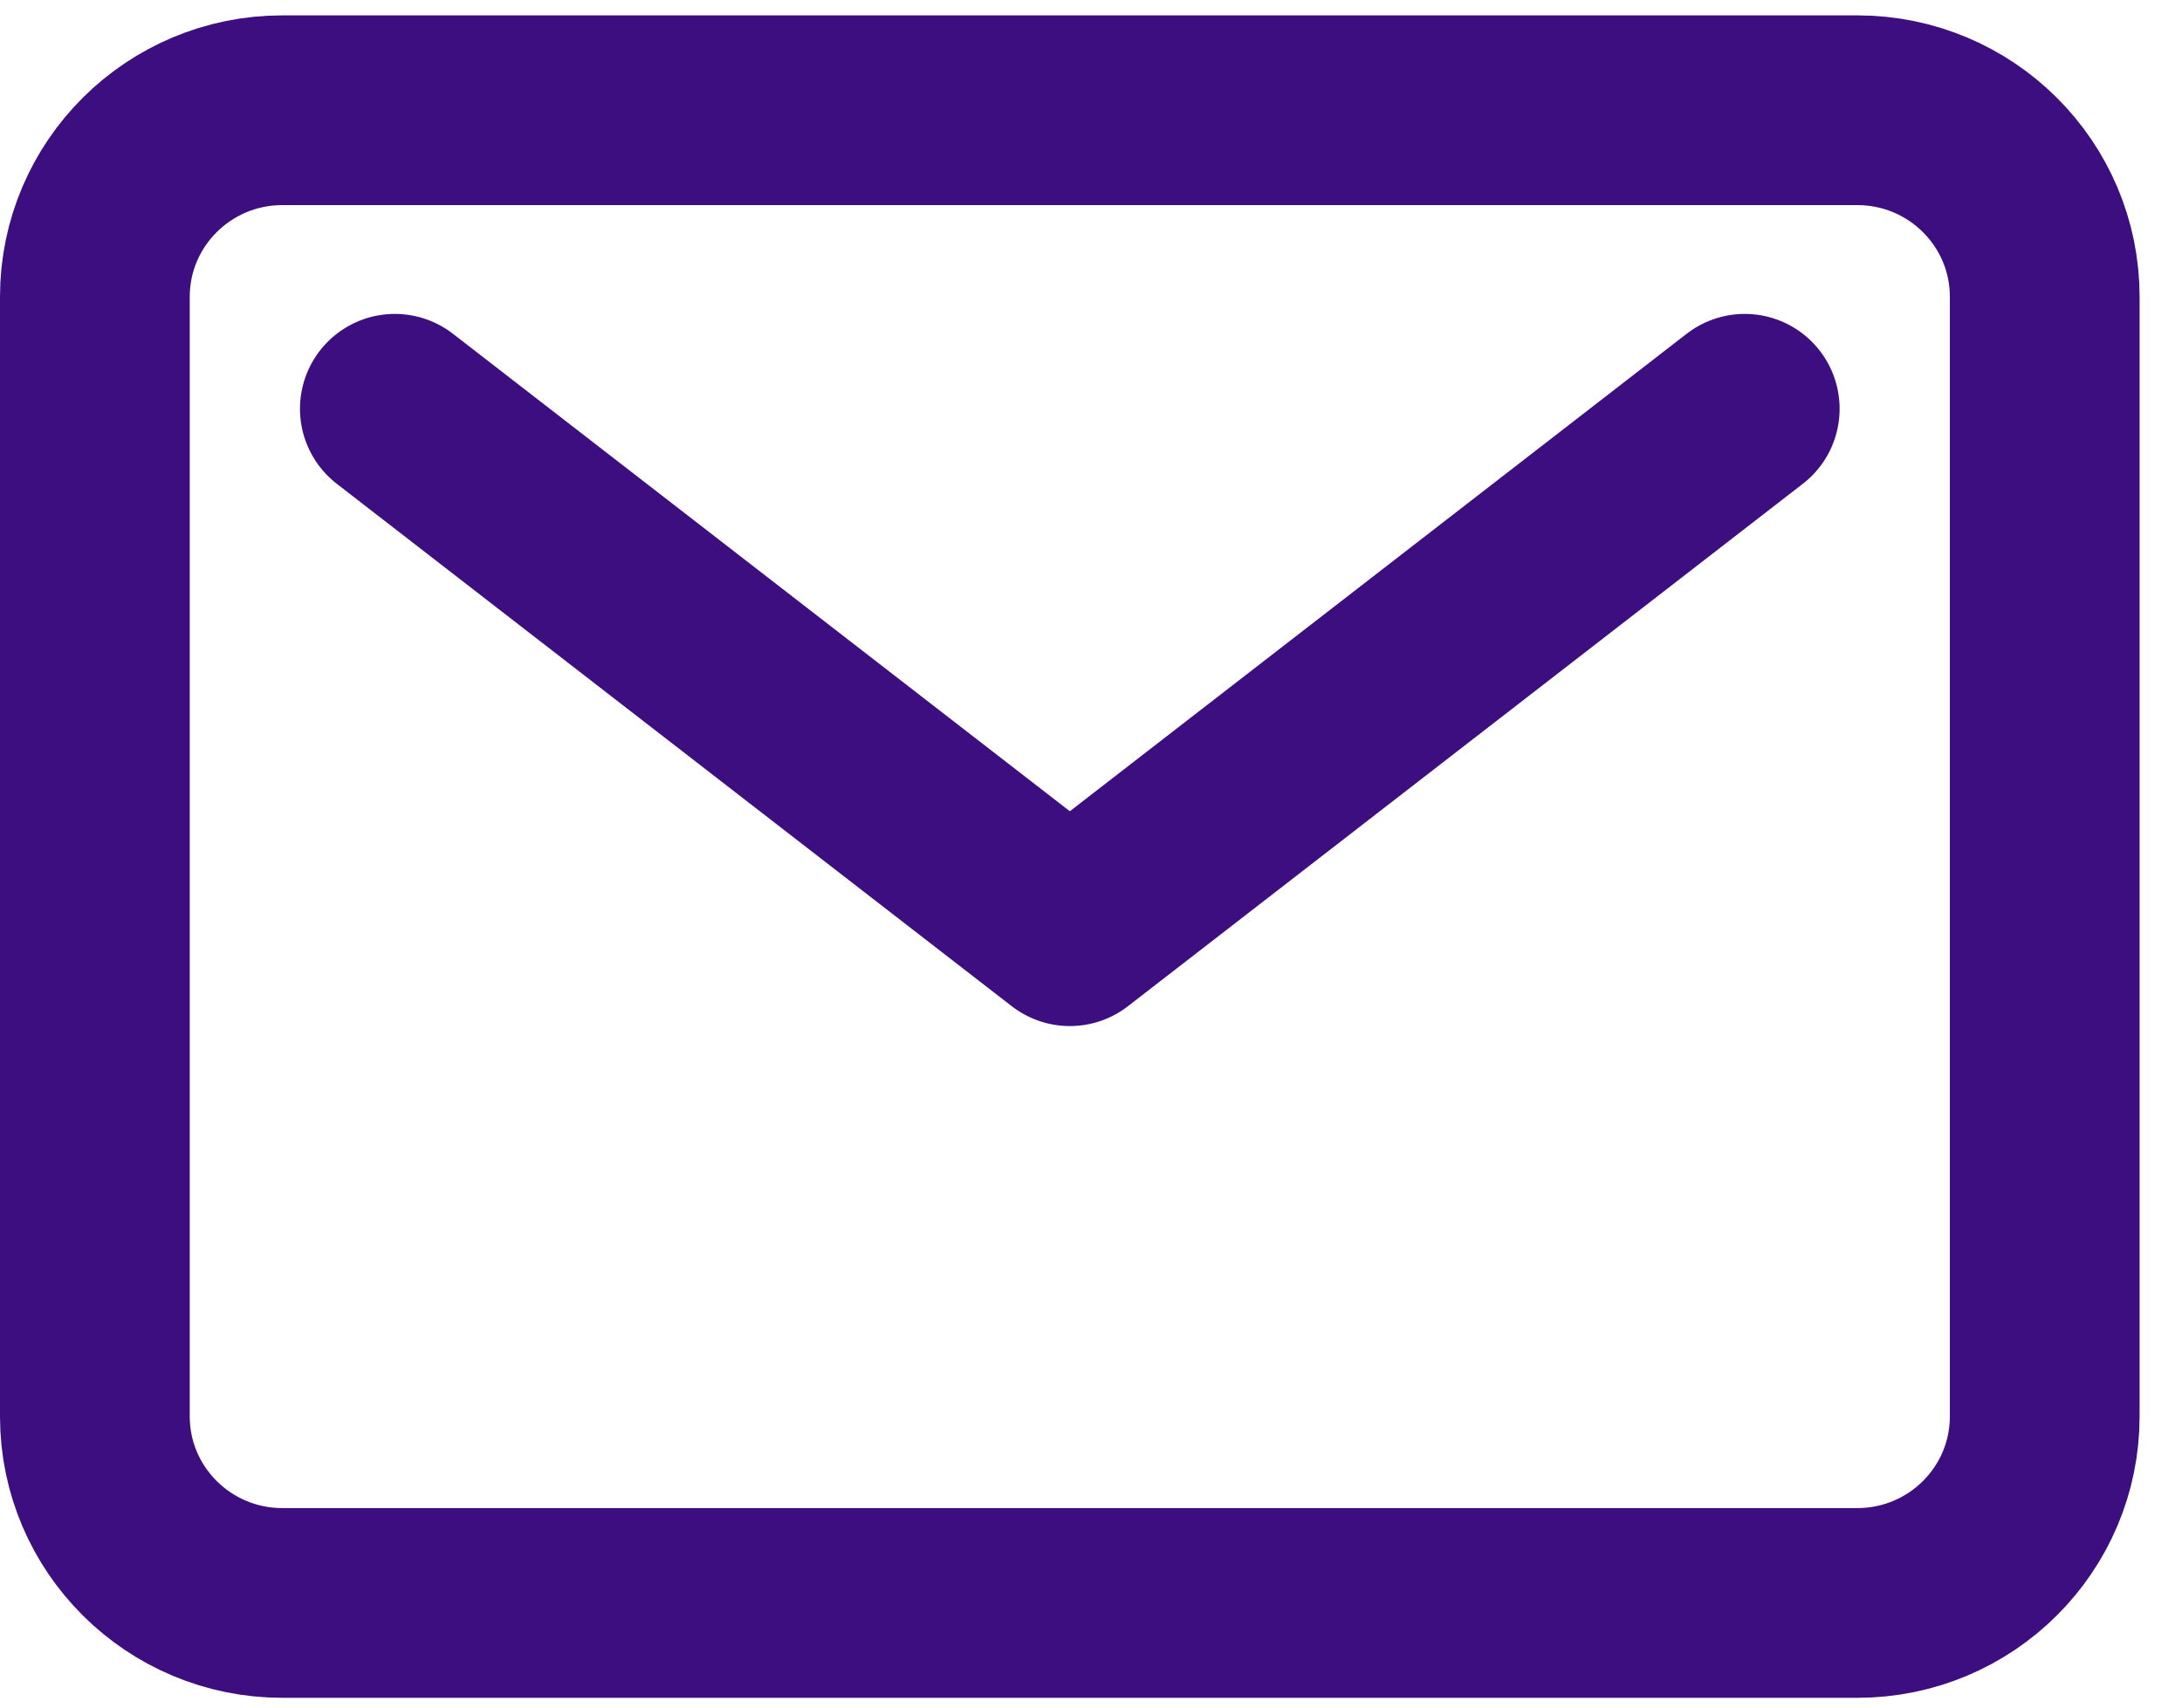
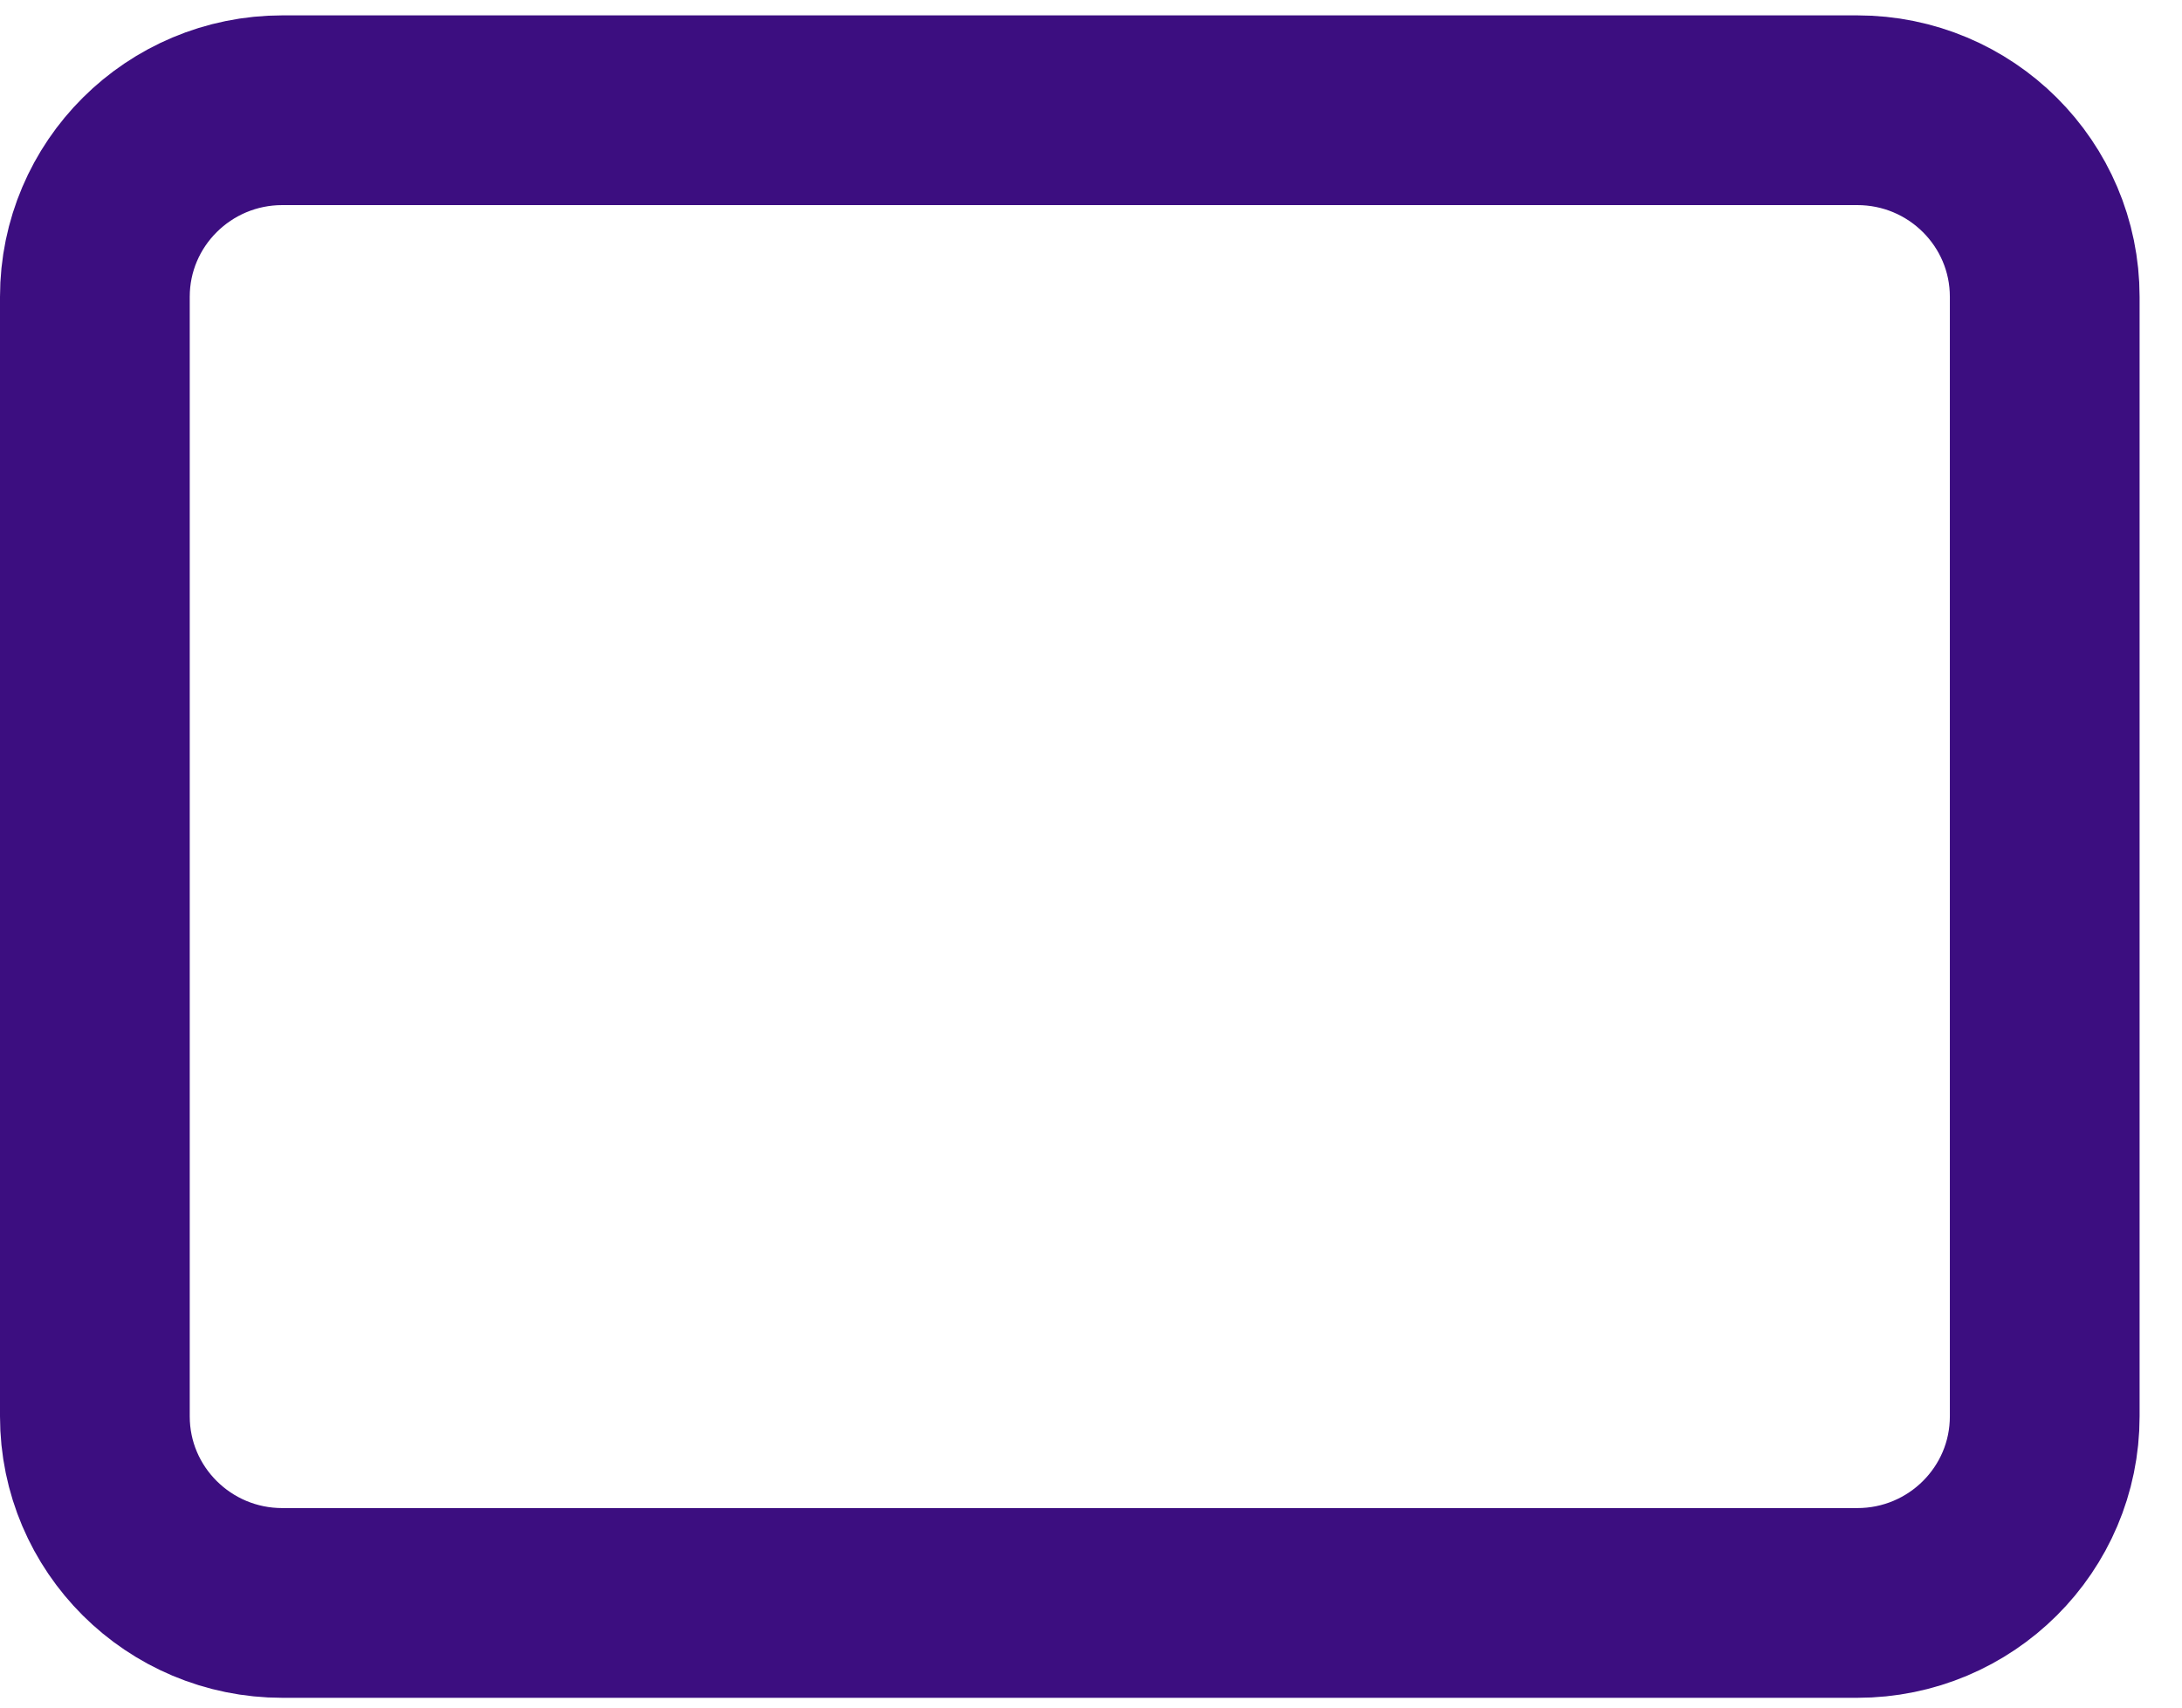
<svg xmlns="http://www.w3.org/2000/svg" width="23" height="18" viewBox="0 0 23 18" fill="none">
  <path d="M19.577 1.162H2.976C1.885 1.162 1 2.043 1 3.129V14.93C1 16.016 1.885 16.897 2.976 16.897H19.577C20.669 16.897 21.553 16.016 21.553 14.93V3.129C21.553 2.043 20.669 1.162 19.577 1.162Z" stroke="#3C0E80" stroke-width="2" stroke-linecap="round" stroke-linejoin="round" />
-   <path d="M4.162 4.309L11.277 9.816L18.391 4.309" stroke="#3C0E80" stroke-width="2" stroke-linecap="round" stroke-linejoin="round" />
</svg>